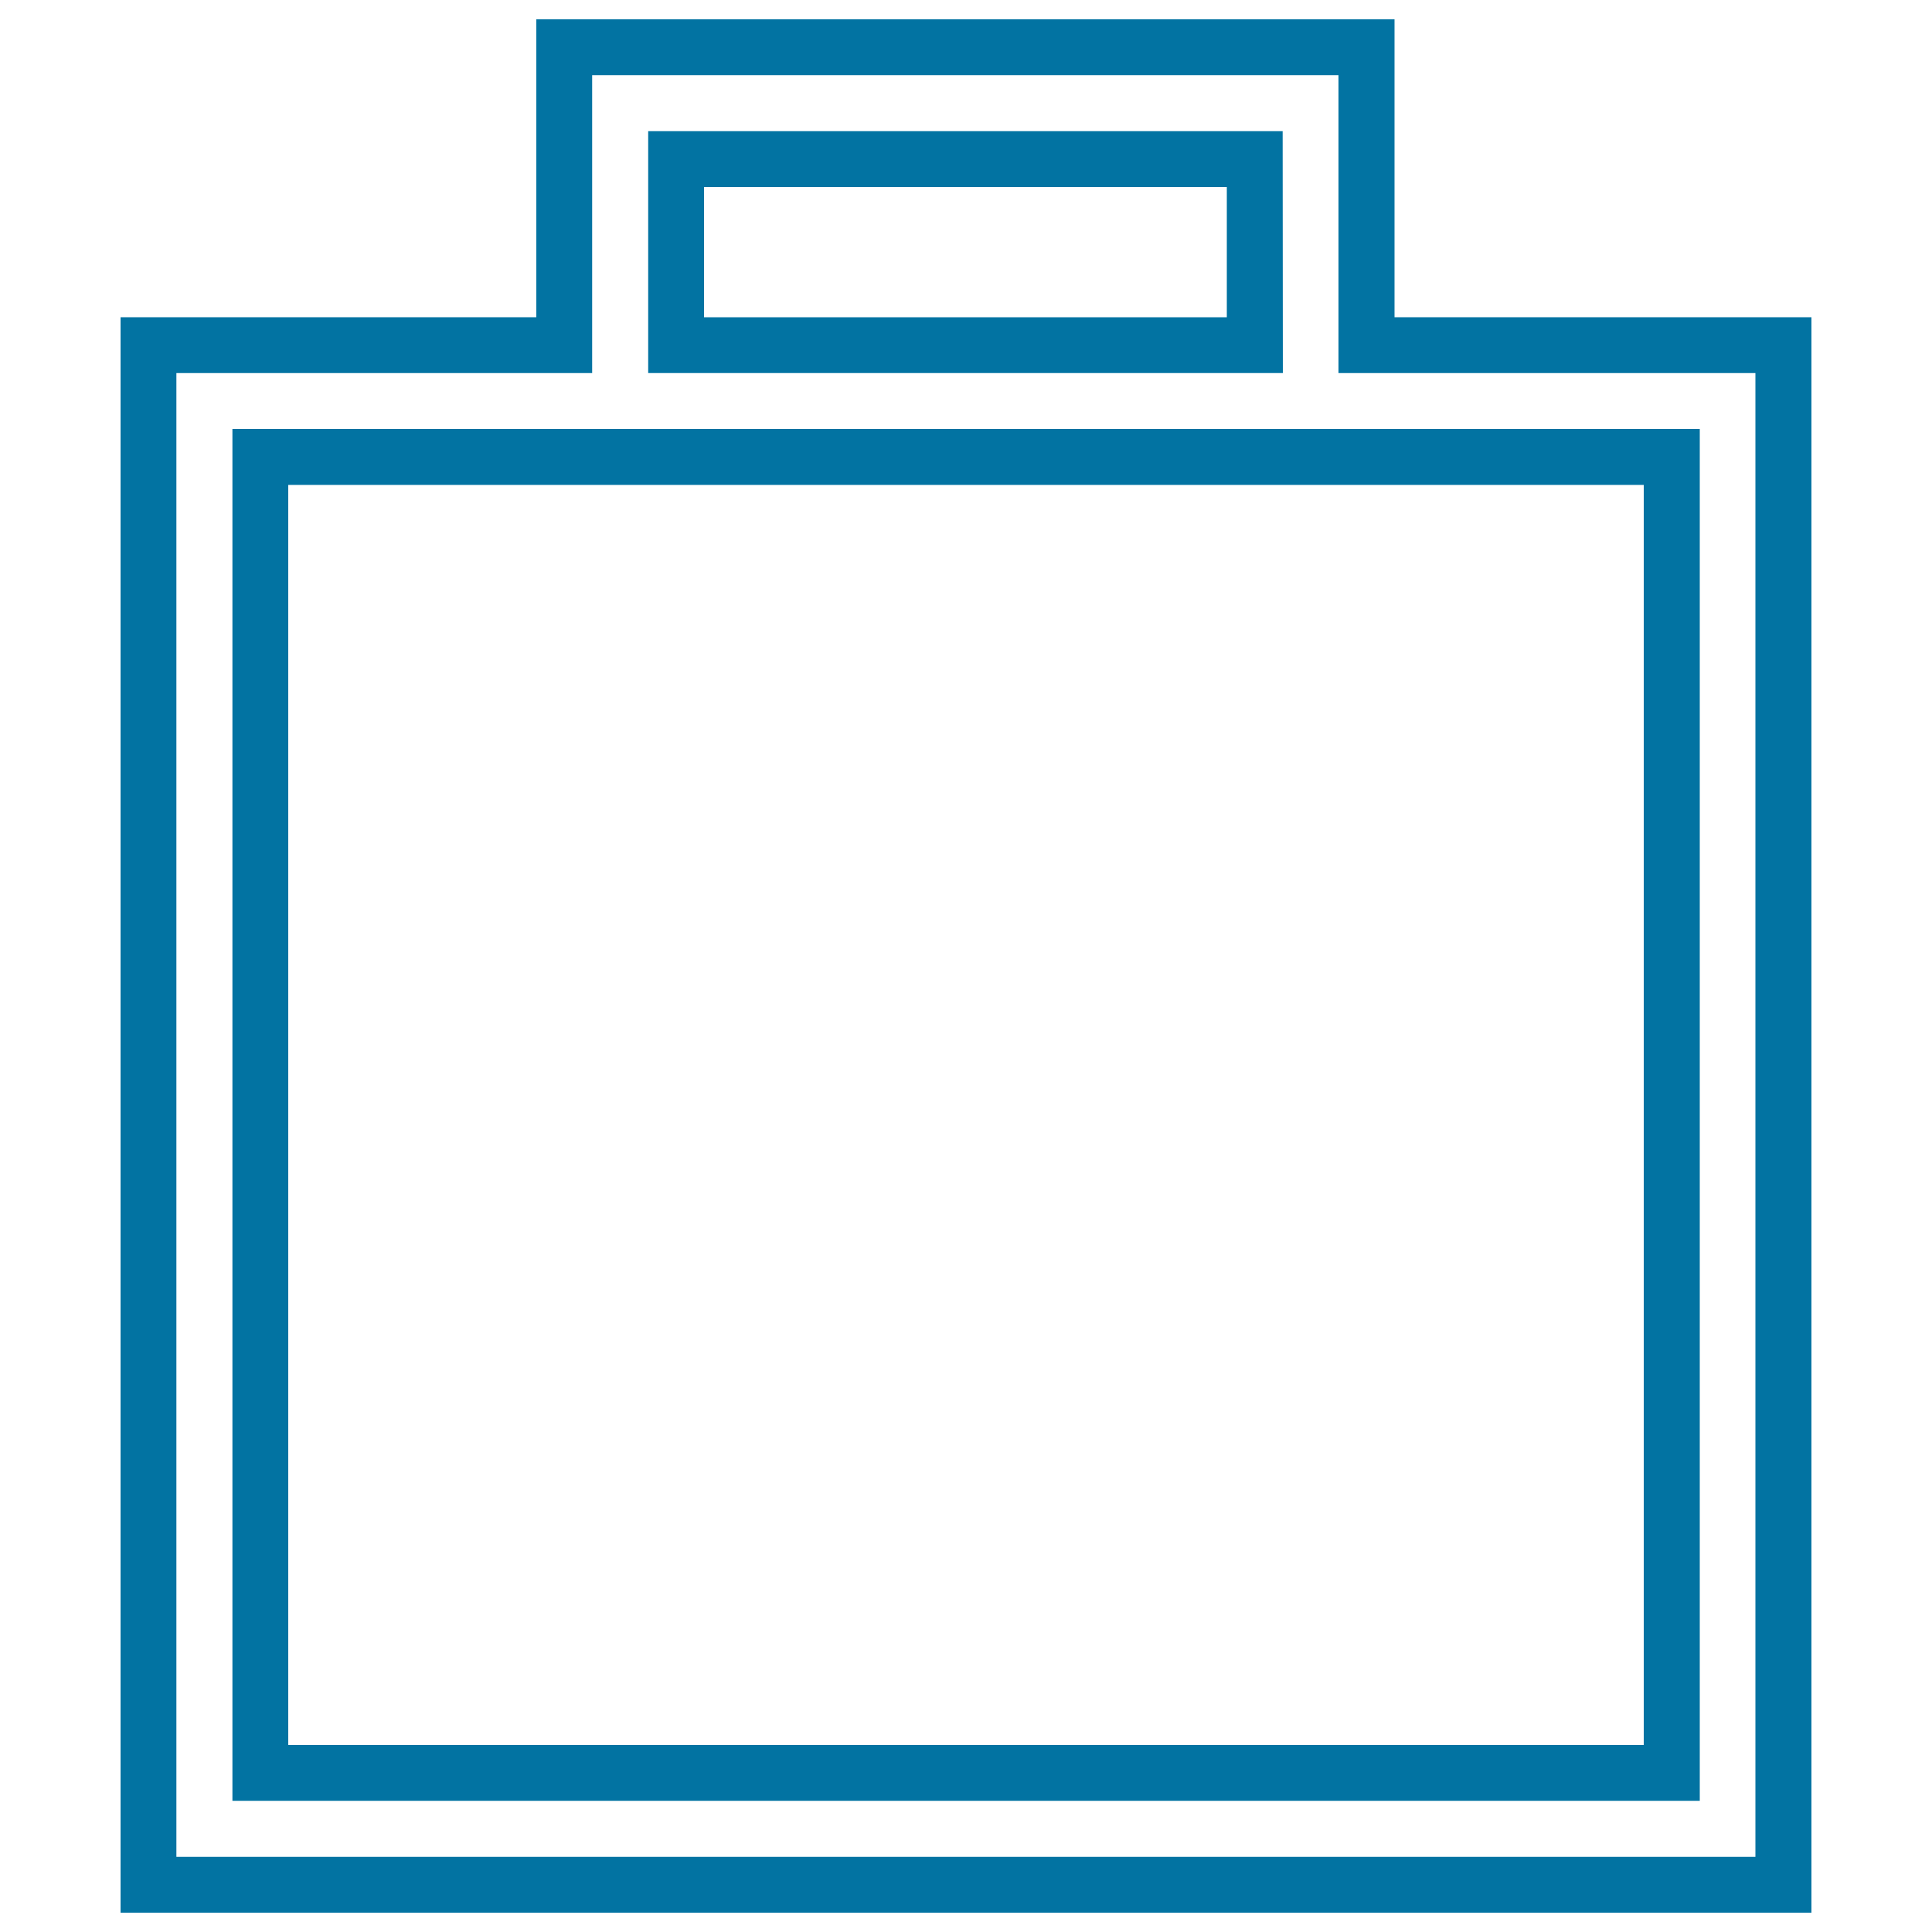
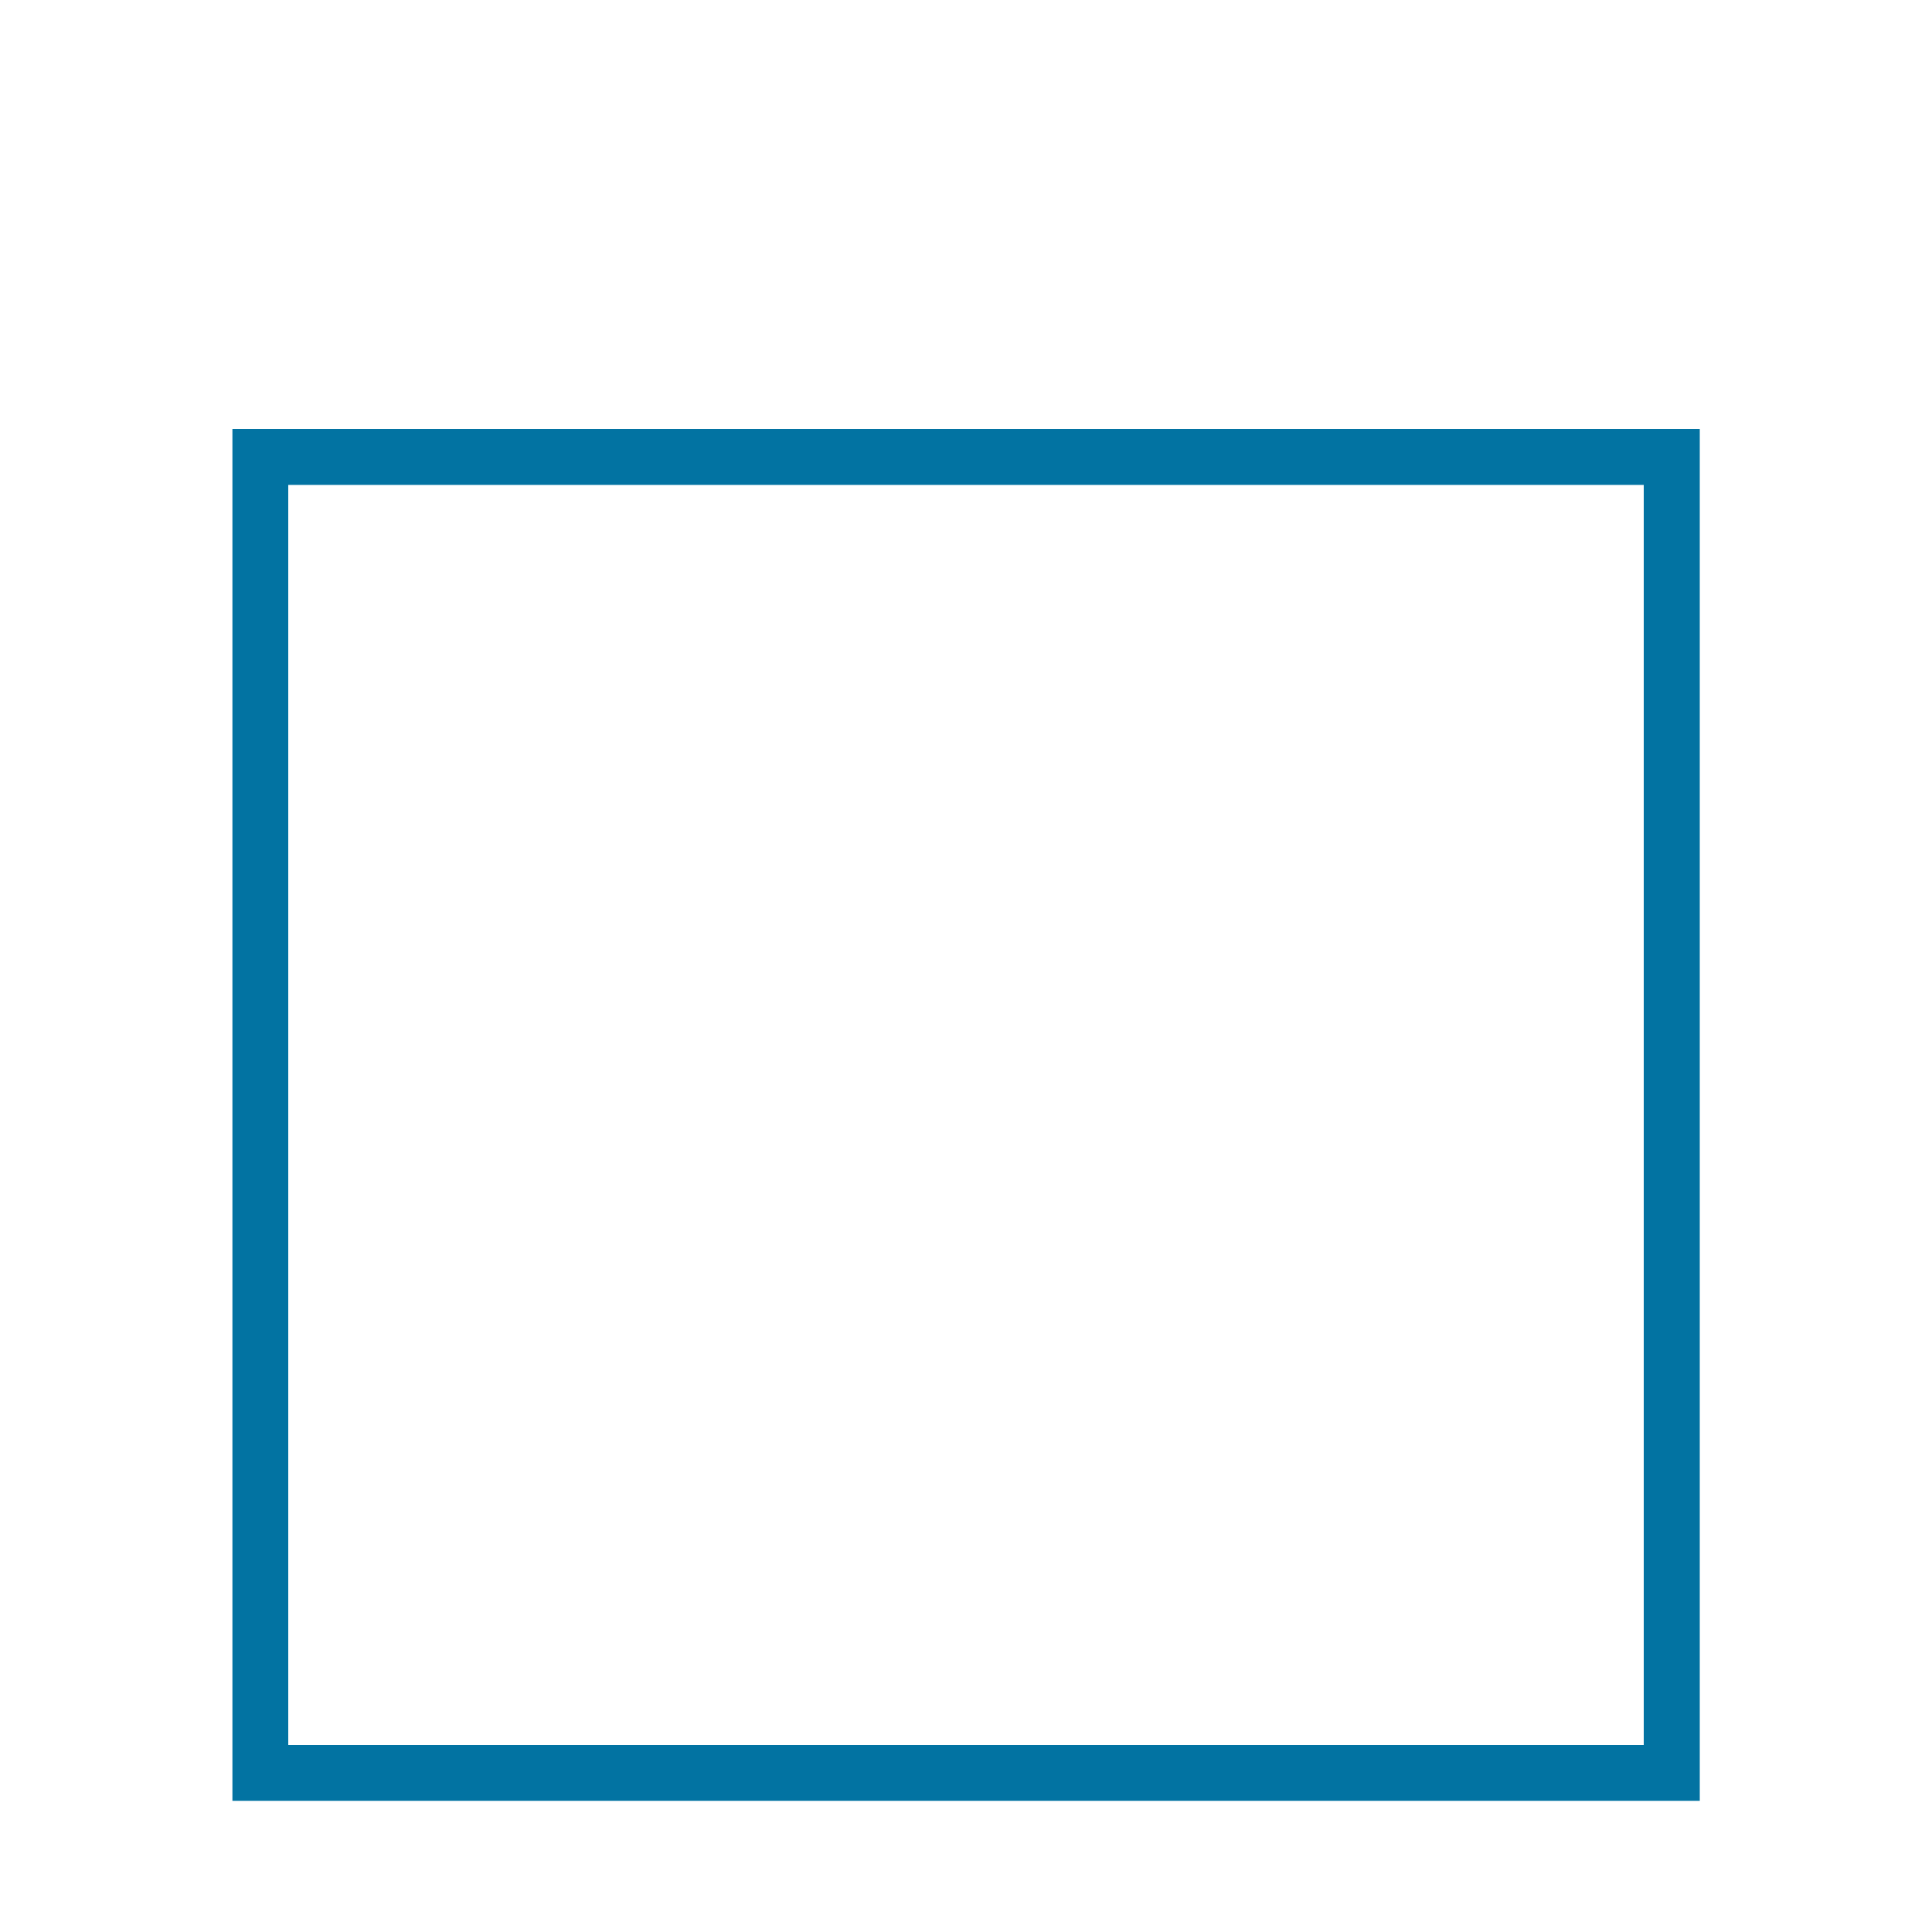
<svg xmlns="http://www.w3.org/2000/svg" viewBox="0 0 1000 1000" style="fill:#0273a2">
  <title>Large Paper Bag SVG icon</title>
  <g>
    <g>
      <path d="M306.5,222H120.3v710.1h759.5V222H692.9H306.5z M850.8,903.2H149.2V251h701.6V903.2z" />
-       <path d="M663.9,67.9H335.5v125.2h328.5L663.9,67.9L663.9,67.9z M635,164.2H364.4V96.8H635L635,164.2L635,164.2z" />
-       <path d="M721.8,164.2V10H277.6v154.2H62.4V990h875.2V164.2H721.8z M908.7,961.1H91.3v-768h215.2V38.9h386.3v154.2h215.8V961.1z" />
    </g>
  </g>
</svg>